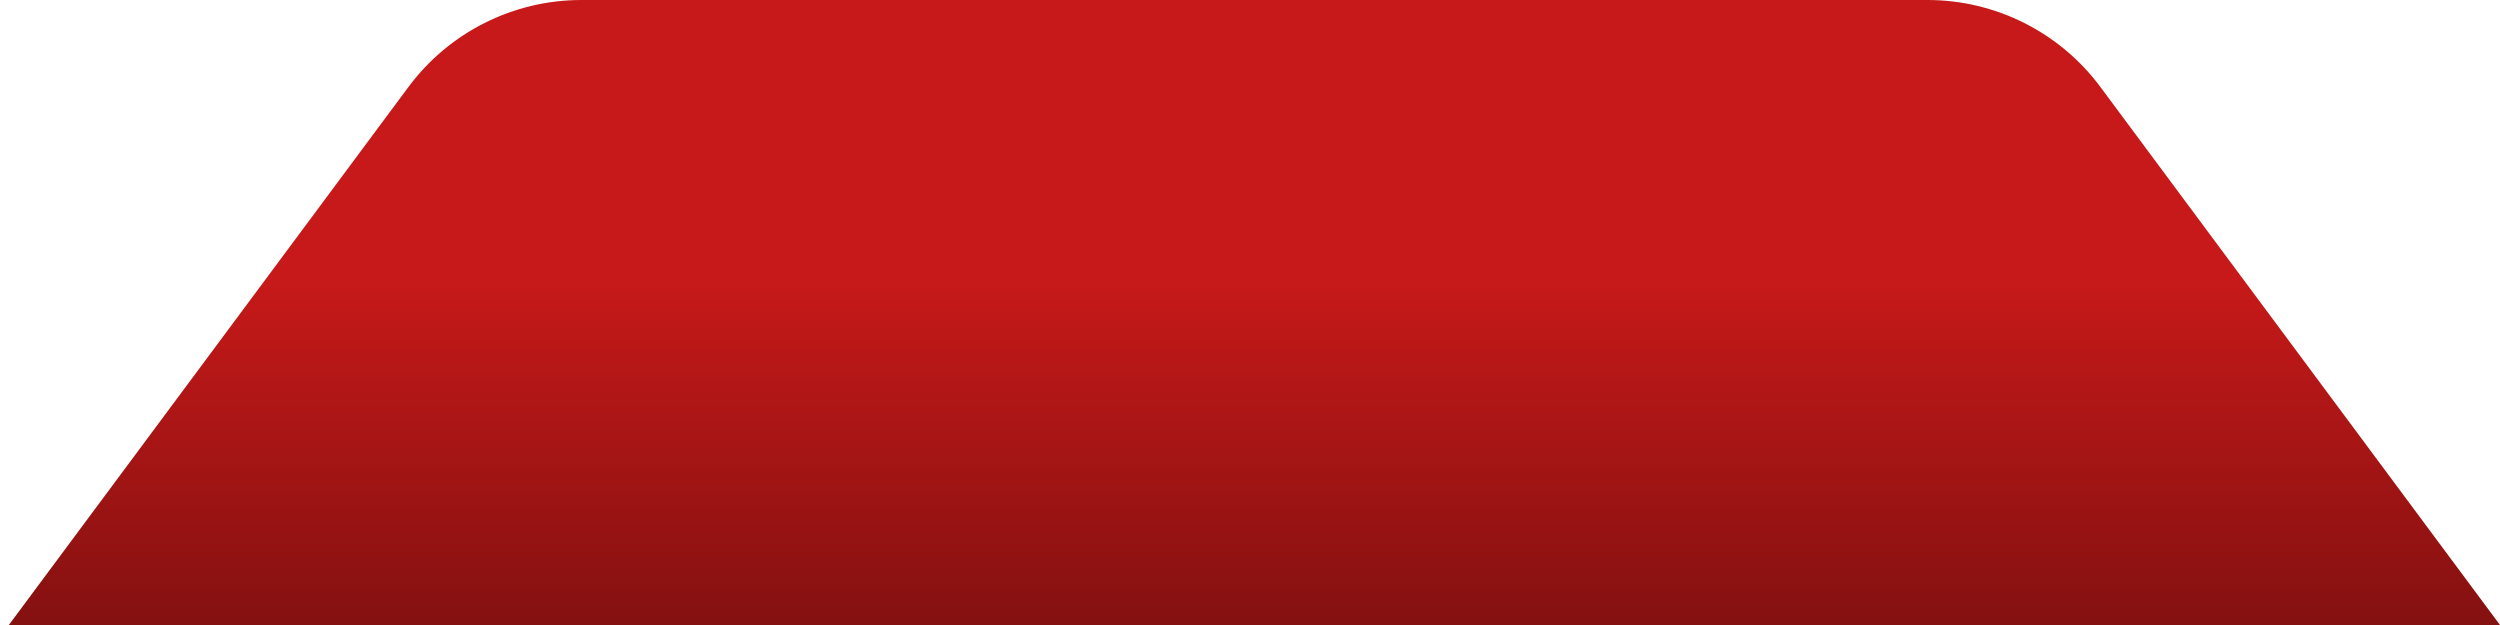
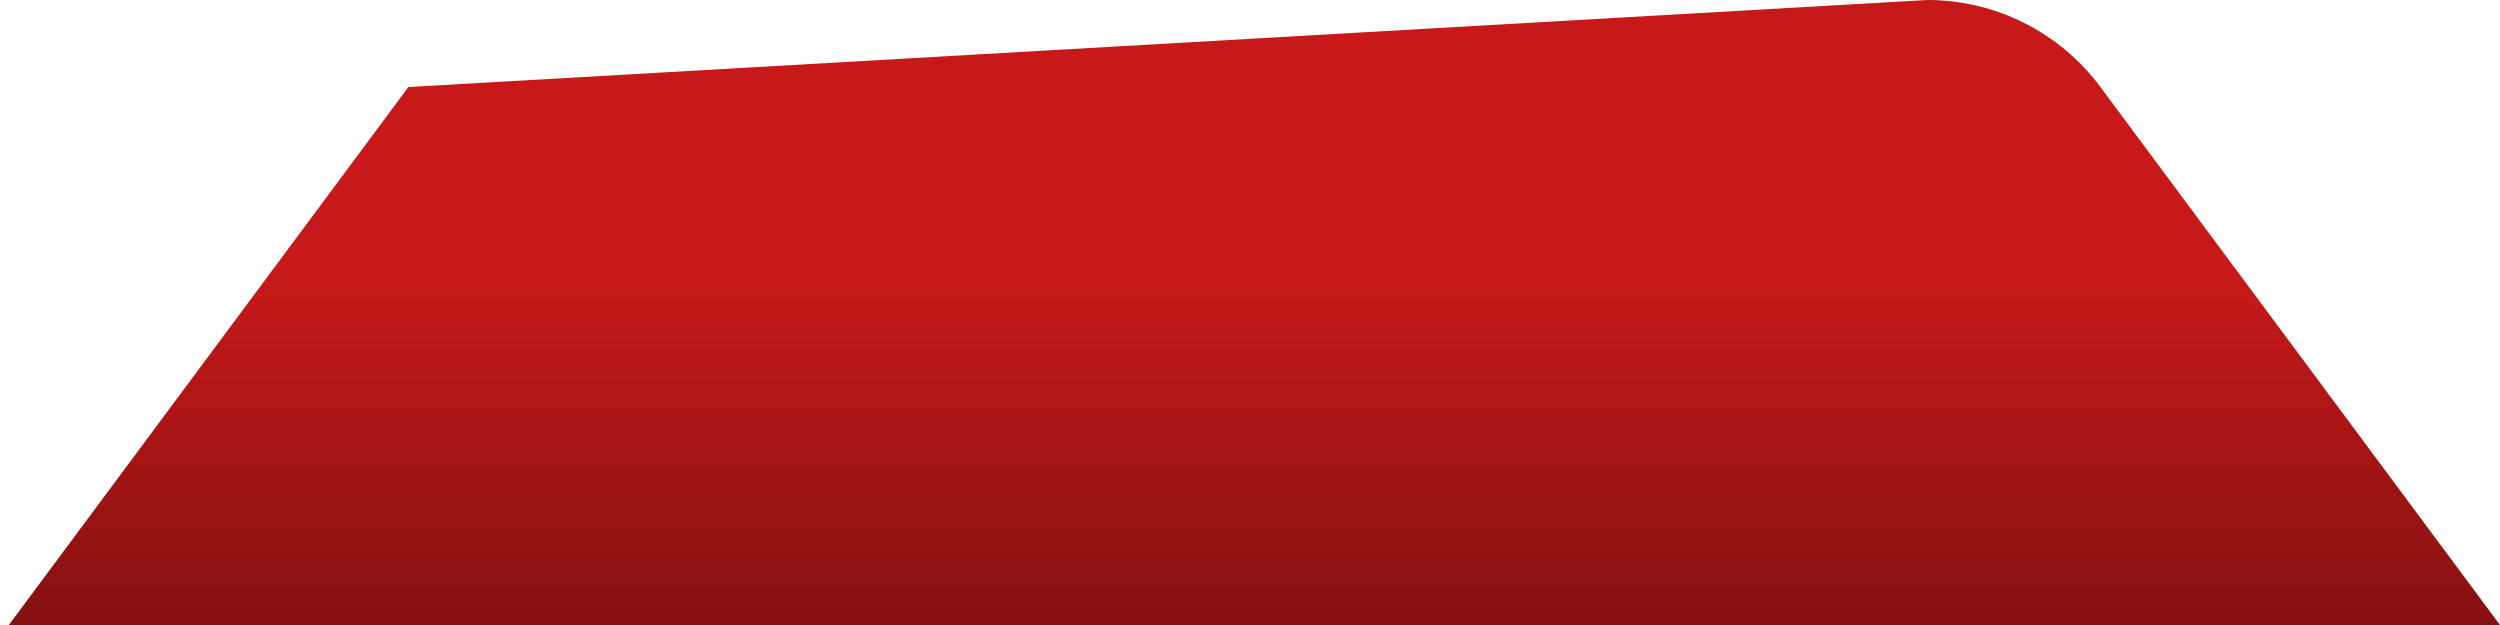
<svg xmlns="http://www.w3.org/2000/svg" width="232" height="58" viewBox="0 0 232 58" fill="none">
-   <path d="M232 58L0.82 58L37.9 8.075C41.673 2.995 47.628 8.48893e-06 53.956 7.93571e-06L178.864 -2.98414e-06C185.193 -3.53736e-06 191.147 2.995 194.92 8.075L232 58Z" fill="url(#paint0_linear_119_6043)" />
+   <path d="M232 58L0.82 58L37.9 8.075L178.864 -2.98414e-06C185.193 -3.53736e-06 191.147 2.995 194.92 8.075L232 58Z" fill="url(#paint0_linear_119_6043)" />
  <defs>
    <linearGradient id="paint0_linear_119_6043" x1="102.5" y1="25.893" x2="102.5" y2="75.089" gradientUnits="userSpaceOnUse">
      <stop stop-color="#C71919" />
      <stop offset="1" stop-color="#610C0C" />
    </linearGradient>
  </defs>
</svg>